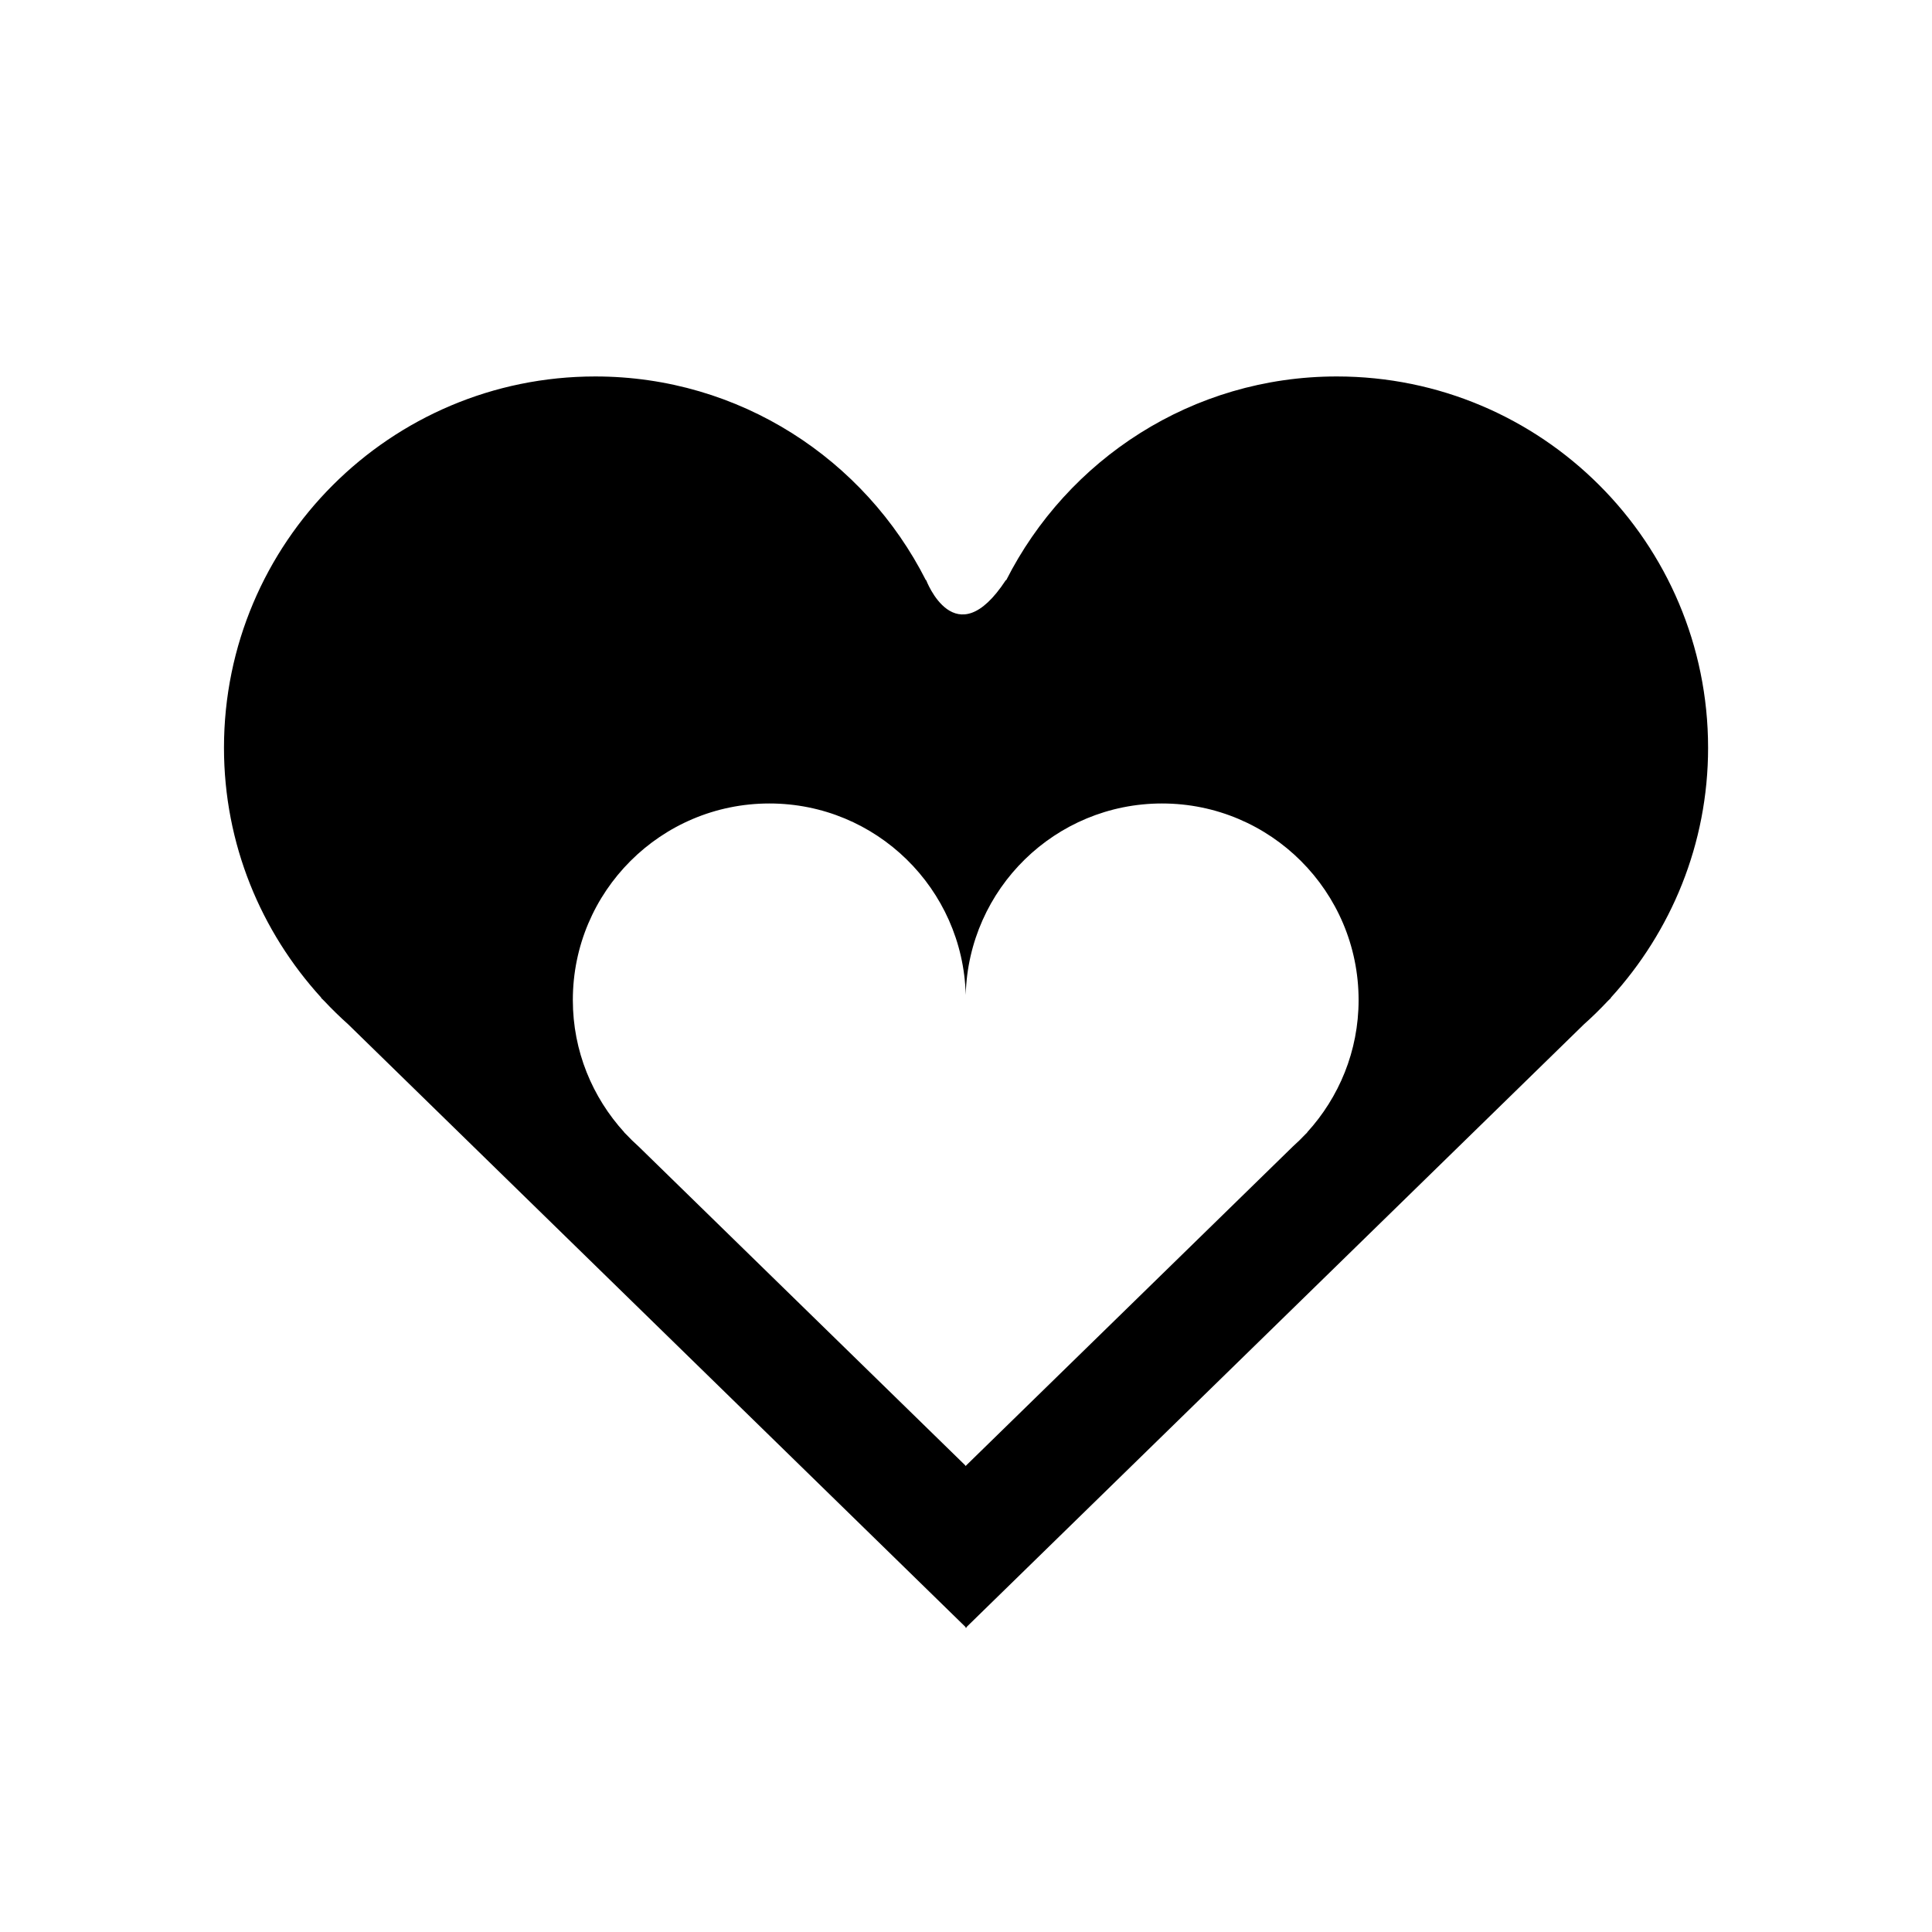
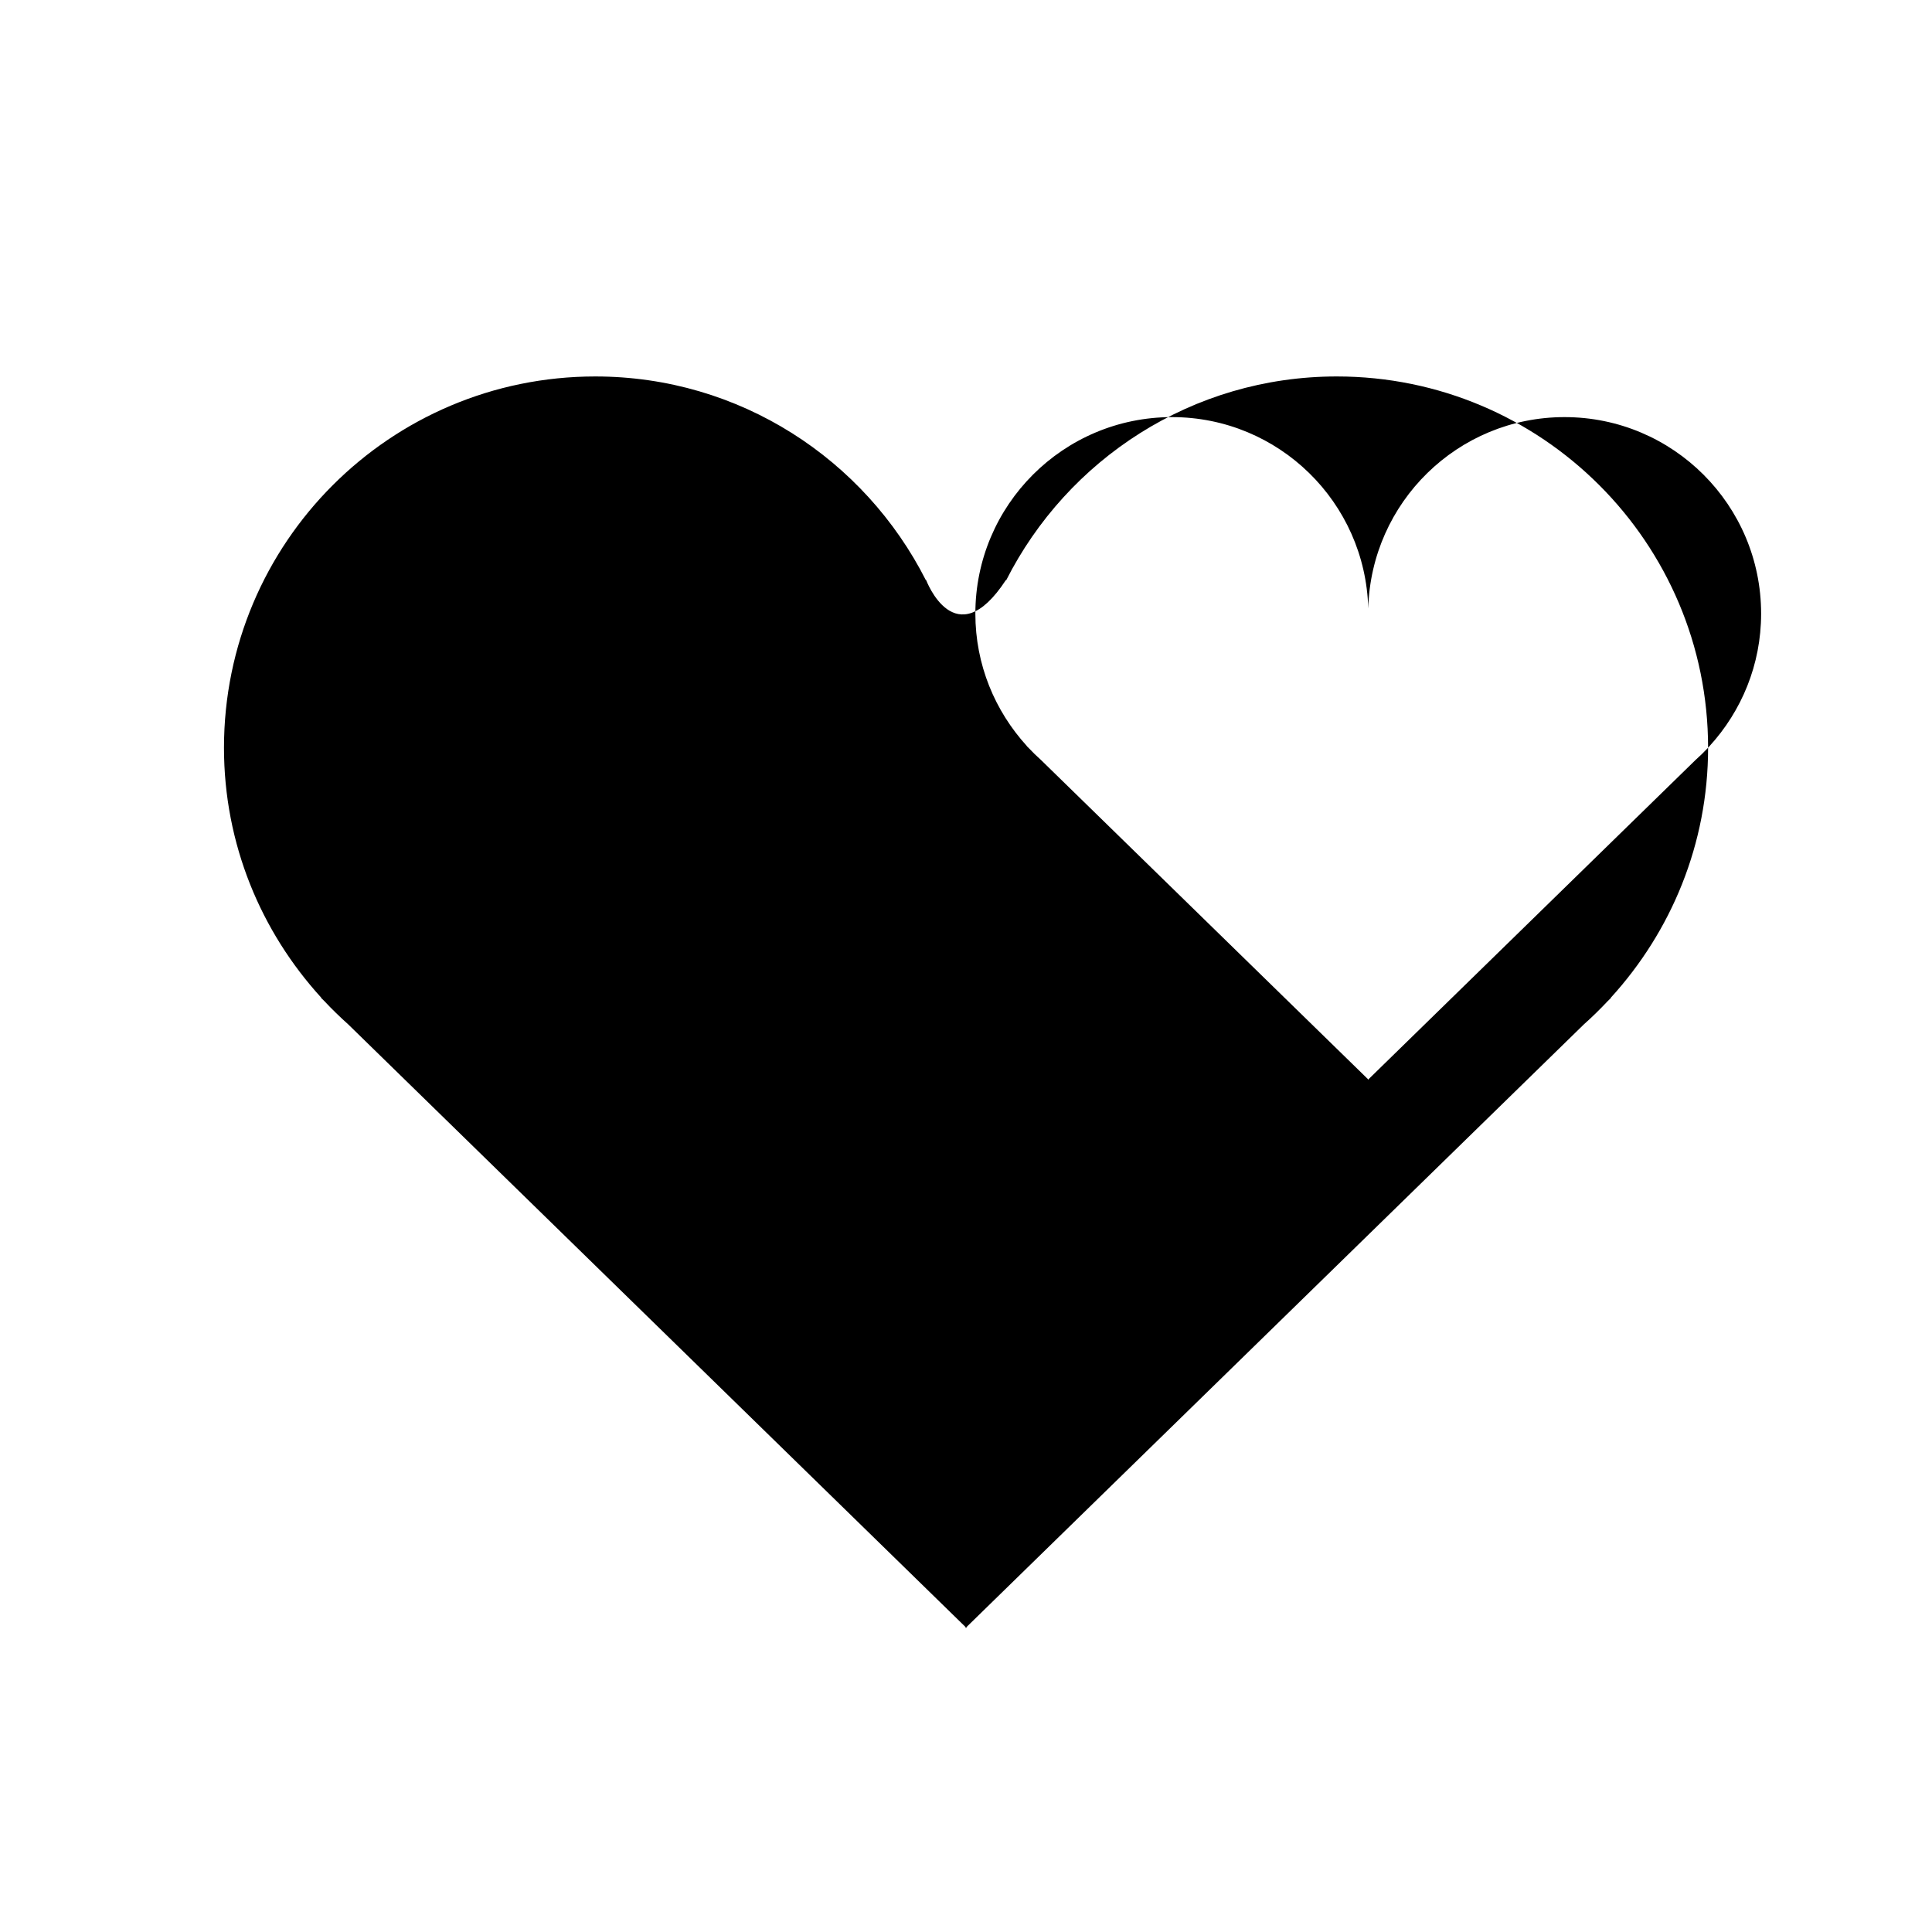
<svg xmlns="http://www.w3.org/2000/svg" fill="#000000" width="800px" height="800px" version="1.1" viewBox="144 144 512 512">
-   <path d="m596.66 342.16c0-54.34-44.055-98.395-98.395-98.395-38.34 0-71.422 22.008-87.621 54.02l-0.07-0.07c-13.453 20.523-21.141 0-21.141 0l-0.059 0.059c-16.211-32.004-49.281-54.008-87.621-54.008-54.34 0-98.395 44.055-98.395 98.395 0 25.543 9.812 48.727 25.766 66.223l-0.039 0.059 0.855 0.836c2.016 2.156 4.133 4.211 6.34 6.188l163.6 159.71v0.262l0.133-0.133 0.133 0.133-0.012-0.25 163.6-159.71c2.207-1.965 4.312-4.031 6.34-6.188l0.855-0.836-0.039-0.059c15.957-17.504 25.773-40.691 25.773-66.234zm-106.22 101.95-0.453 0.441c-1.066 1.137-2.188 2.227-3.356 3.273l-86.625 84.57v0.141l-0.07-0.07-0.07 0.07v-0.141l-86.625-84.559c-1.168-1.039-2.289-2.137-3.356-3.273l-0.453-0.441 0.02-0.031c-8.445-9.262-13.645-21.543-13.645-35.066 0-28.777 23.328-52.094 52.094-52.094 28.305 0 51.289 22.582 52.023 50.715 0.746-28.121 23.719-50.715 52.023-50.715 28.766 0 52.094 23.328 52.094 52.094 0 13.523-5.199 25.805-13.645 35.066z" />
+   <path d="m596.66 342.16c0-54.34-44.055-98.395-98.395-98.395-38.34 0-71.422 22.008-87.621 54.02l-0.07-0.07c-13.453 20.523-21.141 0-21.141 0l-0.059 0.059c-16.211-32.004-49.281-54.008-87.621-54.008-54.34 0-98.395 44.055-98.395 98.395 0 25.543 9.812 48.727 25.766 66.223l-0.039 0.059 0.855 0.836c2.016 2.156 4.133 4.211 6.34 6.188l163.6 159.71v0.262l0.133-0.133 0.133 0.133-0.012-0.25 163.6-159.71c2.207-1.965 4.312-4.031 6.34-6.188l0.855-0.836-0.039-0.059c15.957-17.504 25.773-40.691 25.773-66.234zc-1.066 1.137-2.188 2.227-3.356 3.273l-86.625 84.57v0.141l-0.07-0.07-0.07 0.07v-0.141l-86.625-84.559c-1.168-1.039-2.289-2.137-3.356-3.273l-0.453-0.441 0.02-0.031c-8.445-9.262-13.645-21.543-13.645-35.066 0-28.777 23.328-52.094 52.094-52.094 28.305 0 51.289 22.582 52.023 50.715 0.746-28.121 23.719-50.715 52.023-50.715 28.766 0 52.094 23.328 52.094 52.094 0 13.523-5.199 25.805-13.645 35.066z" />
</svg>